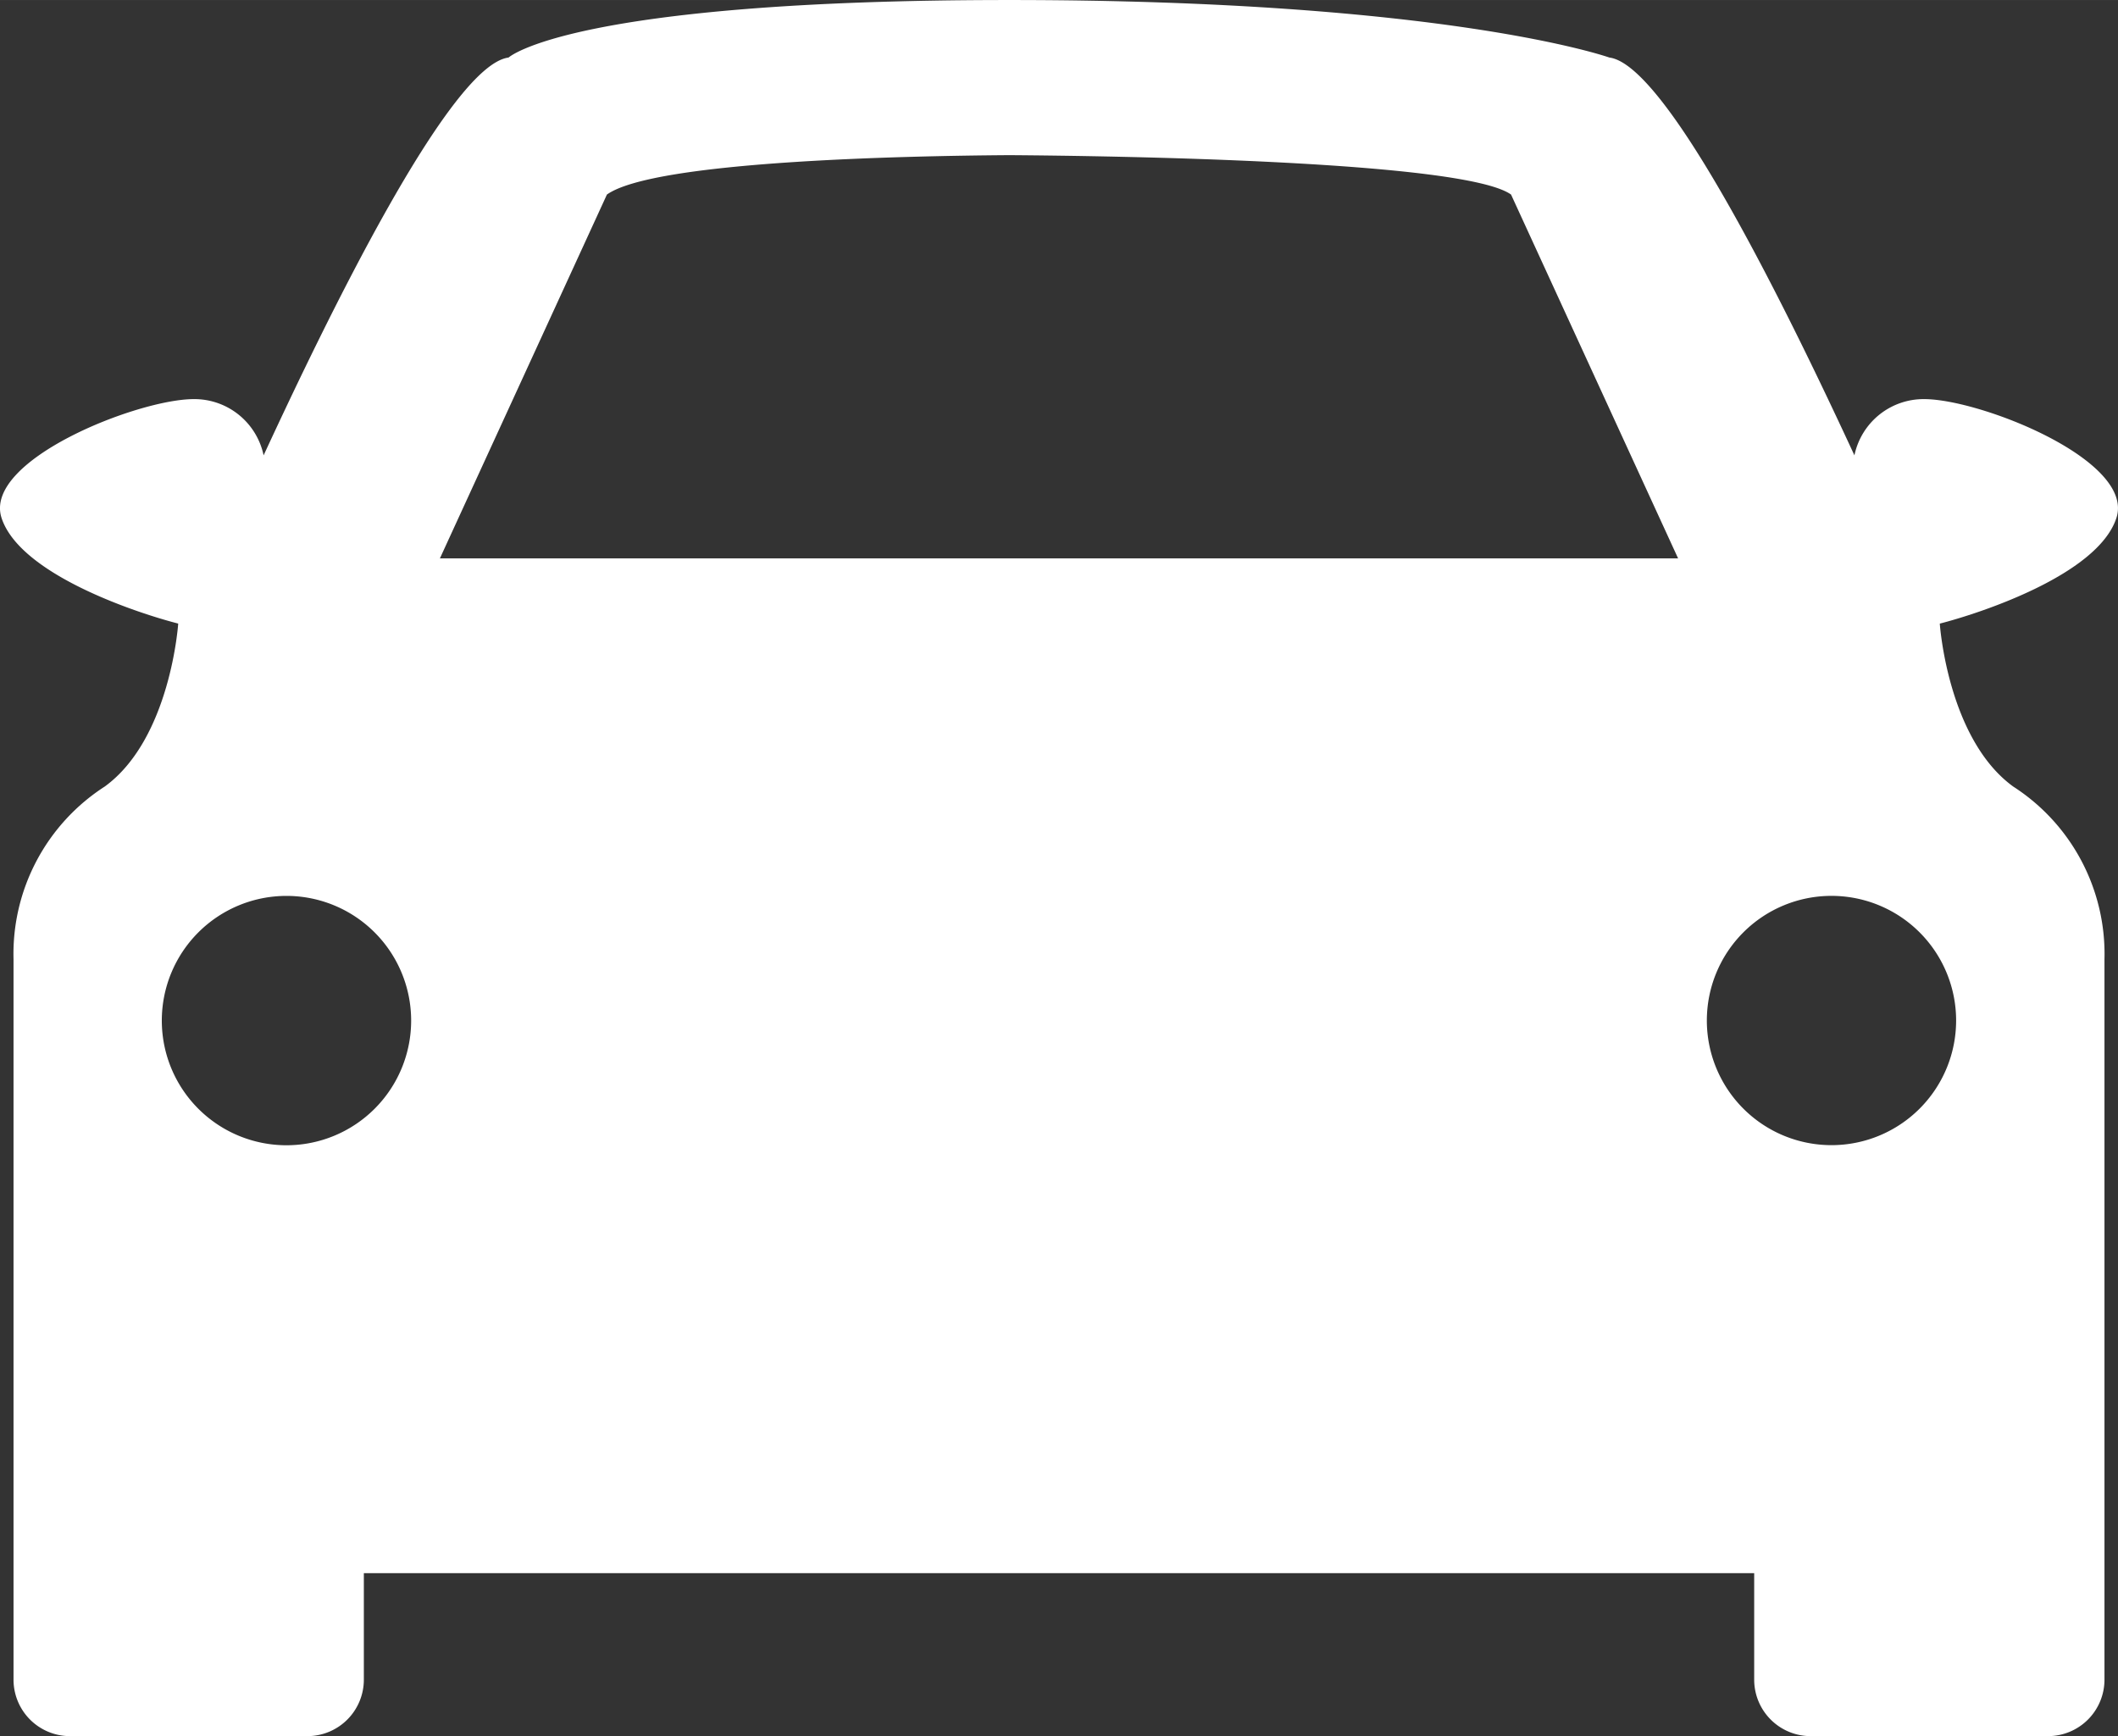
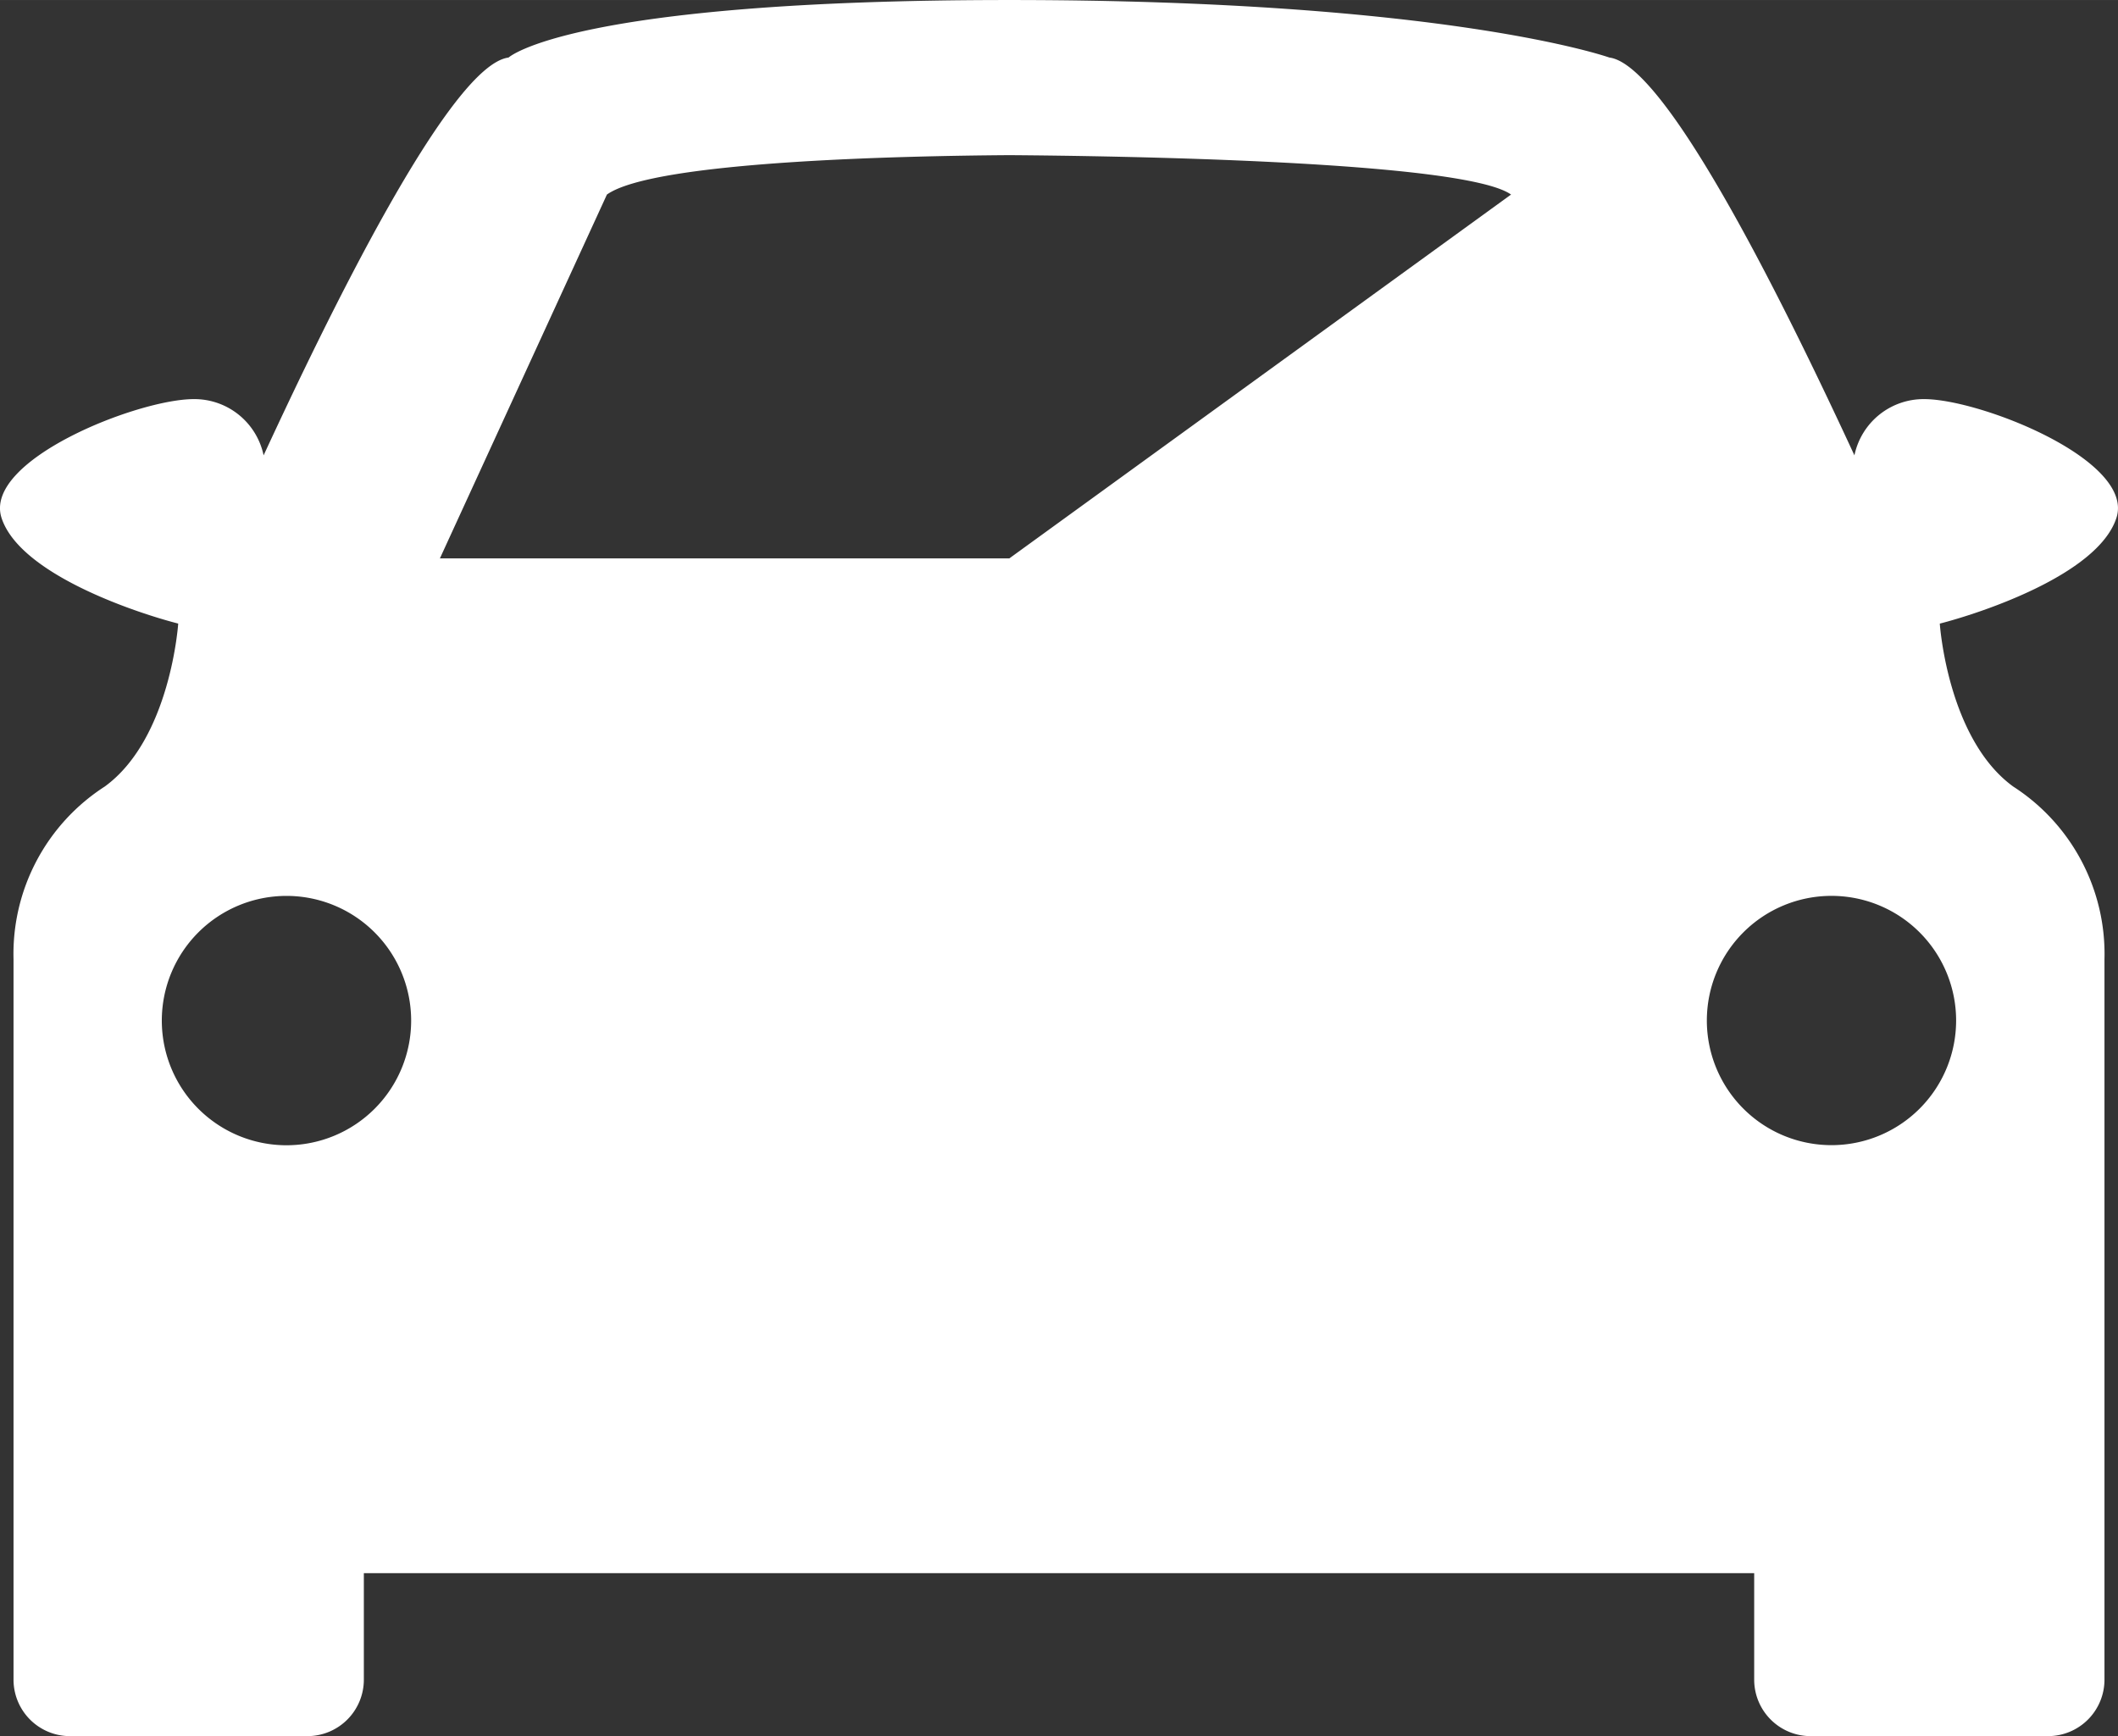
<svg xmlns="http://www.w3.org/2000/svg" width="79.757" height="65.373" viewBox="0 0 59.818 49.029">
  <rect x="0" y="0" width="59.818" height="49.029" fill="#333333" stroke="none" />
-   <path d="M59.773 14.627c.53-1.625-3.838-3.356-5.429-3.356a1.995 1.995 0 00-1.97 1.588c-1.767-3.816-5.254-11.022-6.92-11.234 0 0-4.558-1.625-16.948-1.625S14.363 1.625 14.363 1.625c-1.665.212-5.153 7.418-6.918 11.234a1.997 1.997 0 00-1.972-1.588c-1.59 0-5.958 1.731-5.429 3.356.531 1.624 3.929 2.713 4.989 2.983 0 0-.215 3.246-2.071 4.6a5.623 5.623 0 00-2.58 4.876V47.44a1.595 1.595 0 001.59 1.59h6.714a1.595 1.595 0 001.59-1.59v-3.013h39.267v3.013a1.595 1.595 0 001.59 1.59h6.713a1.595 1.595 0 001.59-1.59V27.086a5.622 5.622 0 00-2.58-4.875c-1.856-1.354-2.071-4.6-2.071-4.6 1.06-.27 4.457-1.36 4.988-2.984zM8.091 32.343a3.521 3.521 0 113.521-3.522 3.521 3.521 0 01-3.52 3.522zm20.415-16.574H12.424l4.717-10.275c1.336-.953 8.491-1.093 11.365-1.113 2.874.02 12.835.16 14.17 1.113l4.718 10.275zm26.74 13.052a3.52 3.52 0 11-3.52-3.521 3.52 3.52 0 013.52 3.521z" fill="#fff" />
+   <path d="M59.773 14.627c.53-1.625-3.838-3.356-5.429-3.356a1.995 1.995 0 00-1.97 1.588c-1.767-3.816-5.254-11.022-6.92-11.234 0 0-4.558-1.625-16.948-1.625S14.363 1.625 14.363 1.625c-1.665.212-5.153 7.418-6.918 11.234a1.997 1.997 0 00-1.972-1.588c-1.59 0-5.958 1.731-5.429 3.356.531 1.624 3.929 2.713 4.989 2.983 0 0-.215 3.246-2.071 4.6a5.623 5.623 0 00-2.58 4.876V47.44a1.595 1.595 0 001.59 1.59h6.714a1.595 1.595 0 001.59-1.59v-3.013h39.267v3.013a1.595 1.595 0 001.59 1.59h6.713a1.595 1.595 0 001.59-1.59V27.086a5.622 5.622 0 00-2.58-4.875c-1.856-1.354-2.071-4.6-2.071-4.6 1.06-.27 4.457-1.36 4.988-2.984zM8.091 32.343a3.521 3.521 0 113.521-3.522 3.521 3.521 0 01-3.52 3.522zm20.415-16.574H12.424l4.717-10.275c1.336-.953 8.491-1.093 11.365-1.113 2.874.02 12.835.16 14.17 1.113zm26.74 13.052a3.52 3.52 0 11-3.52-3.521 3.52 3.52 0 013.52 3.521z" fill="#fff" />
</svg>